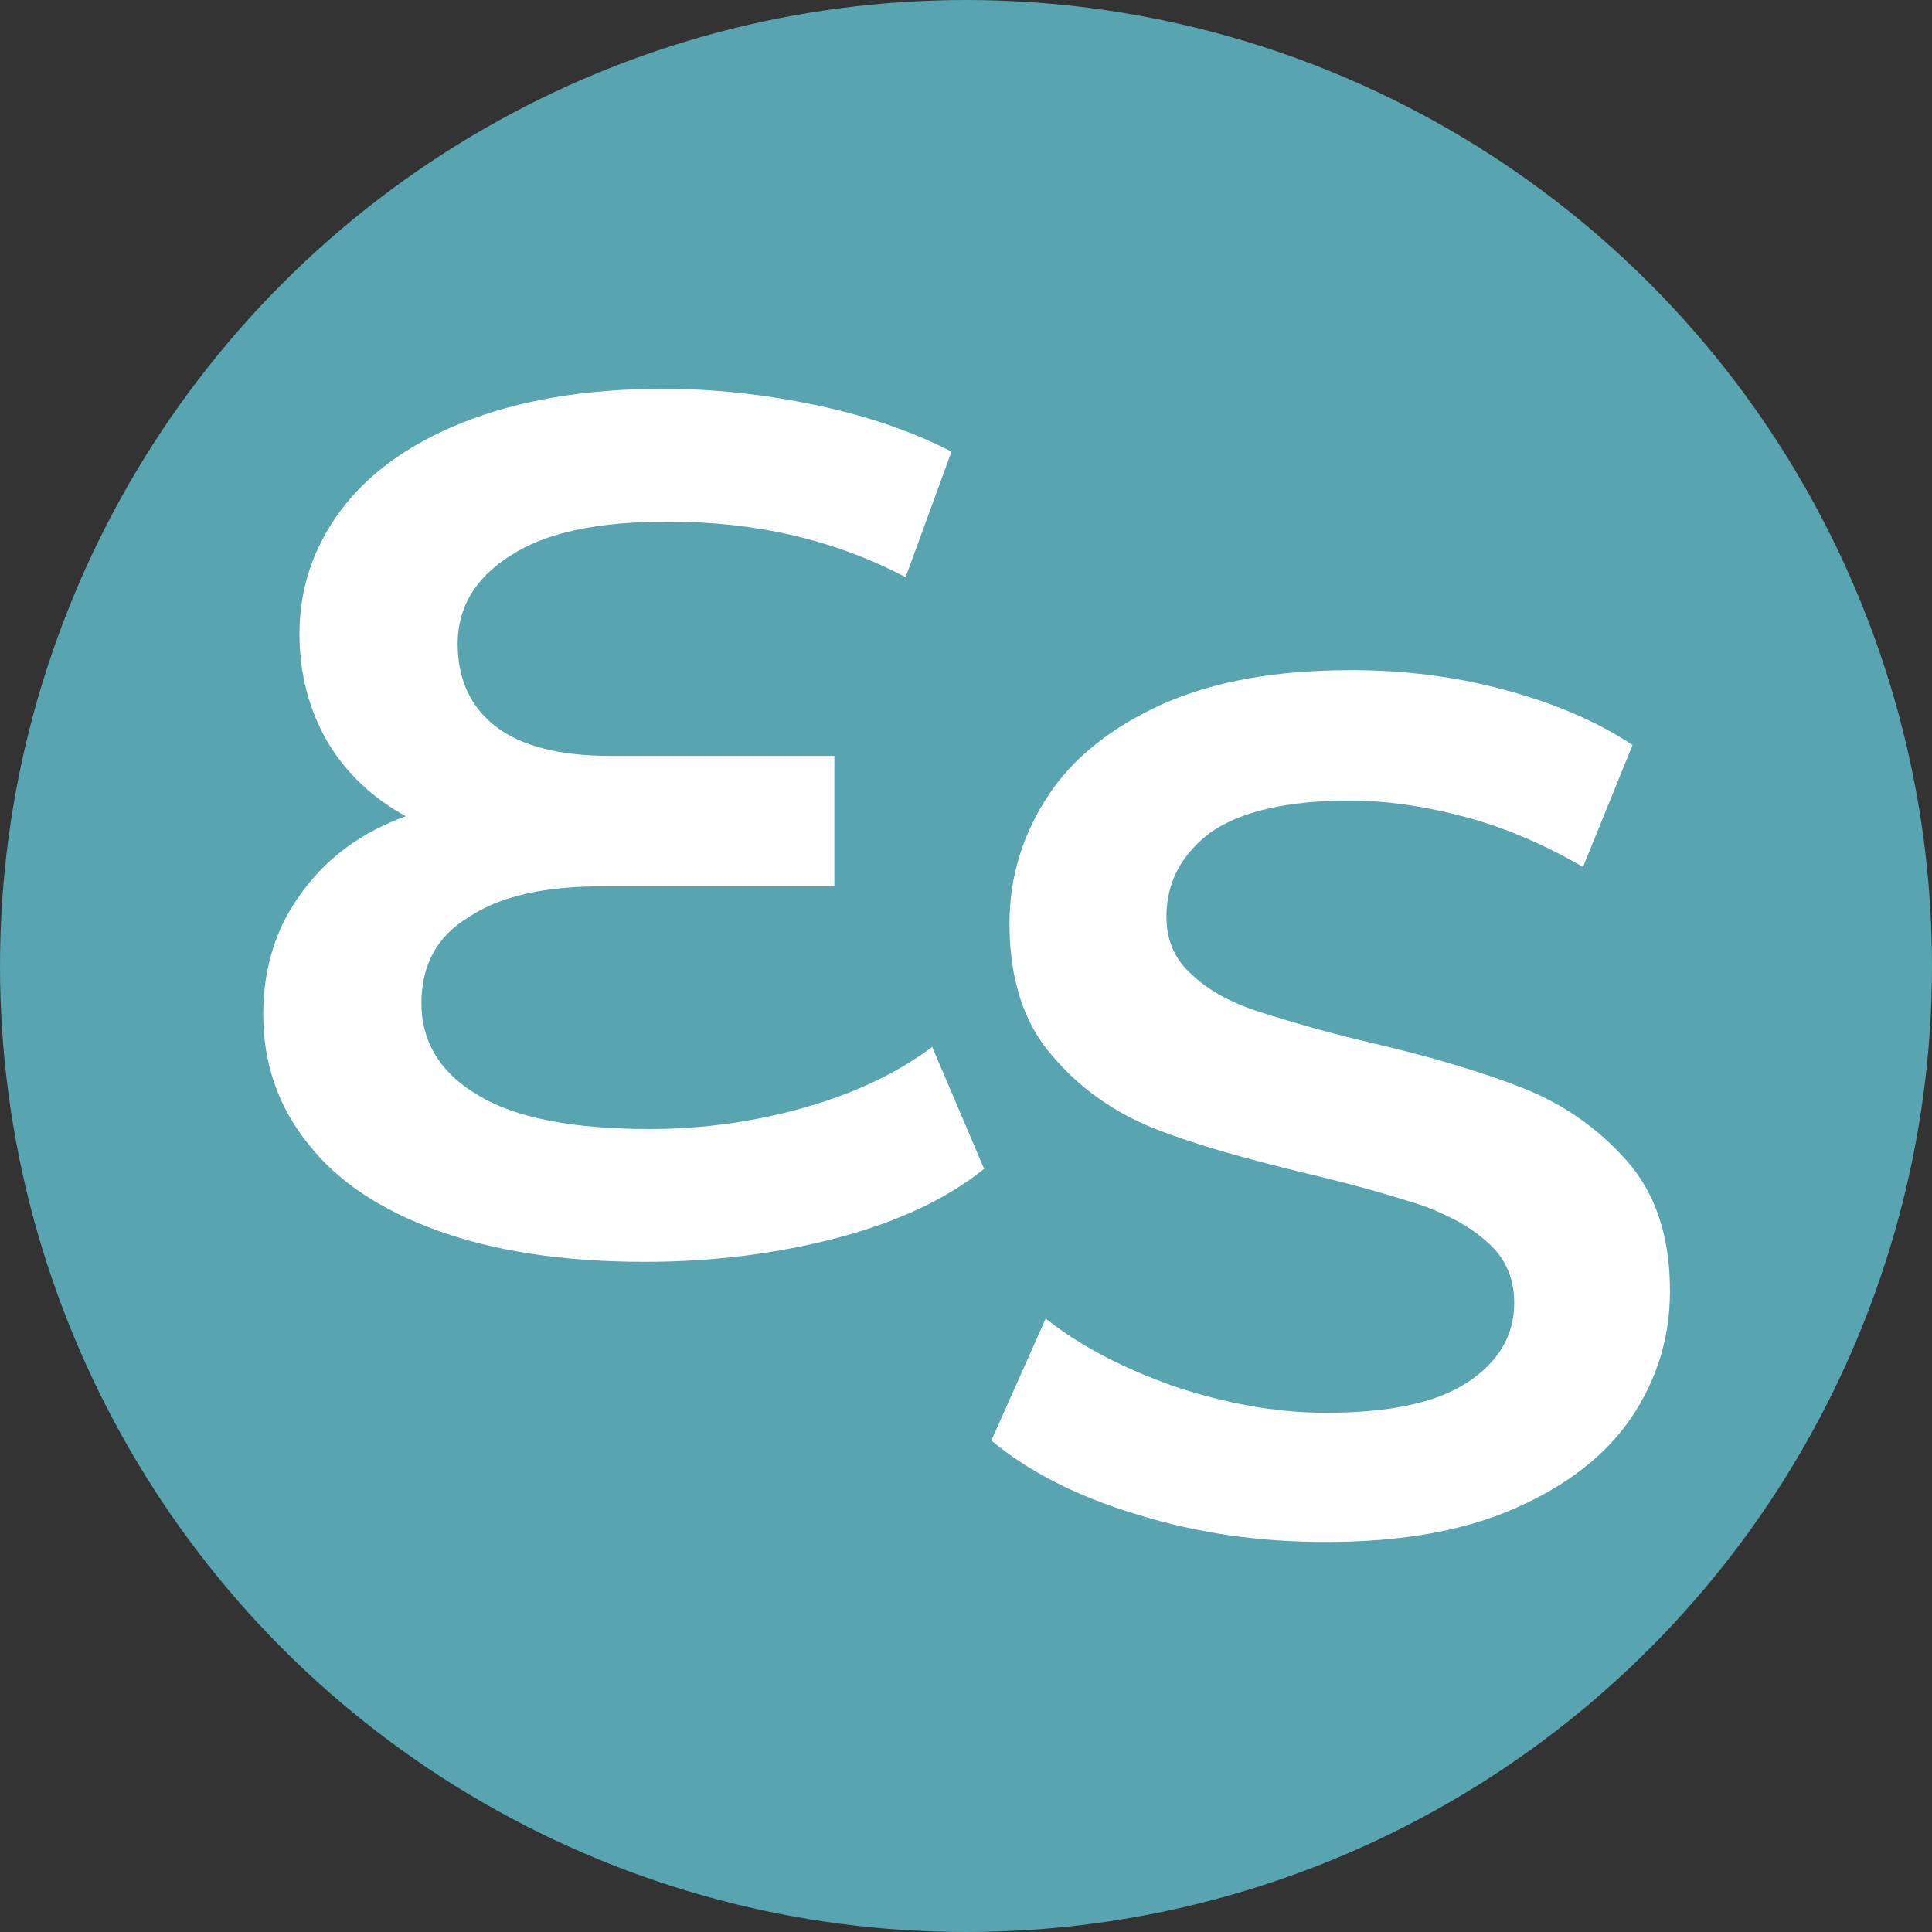
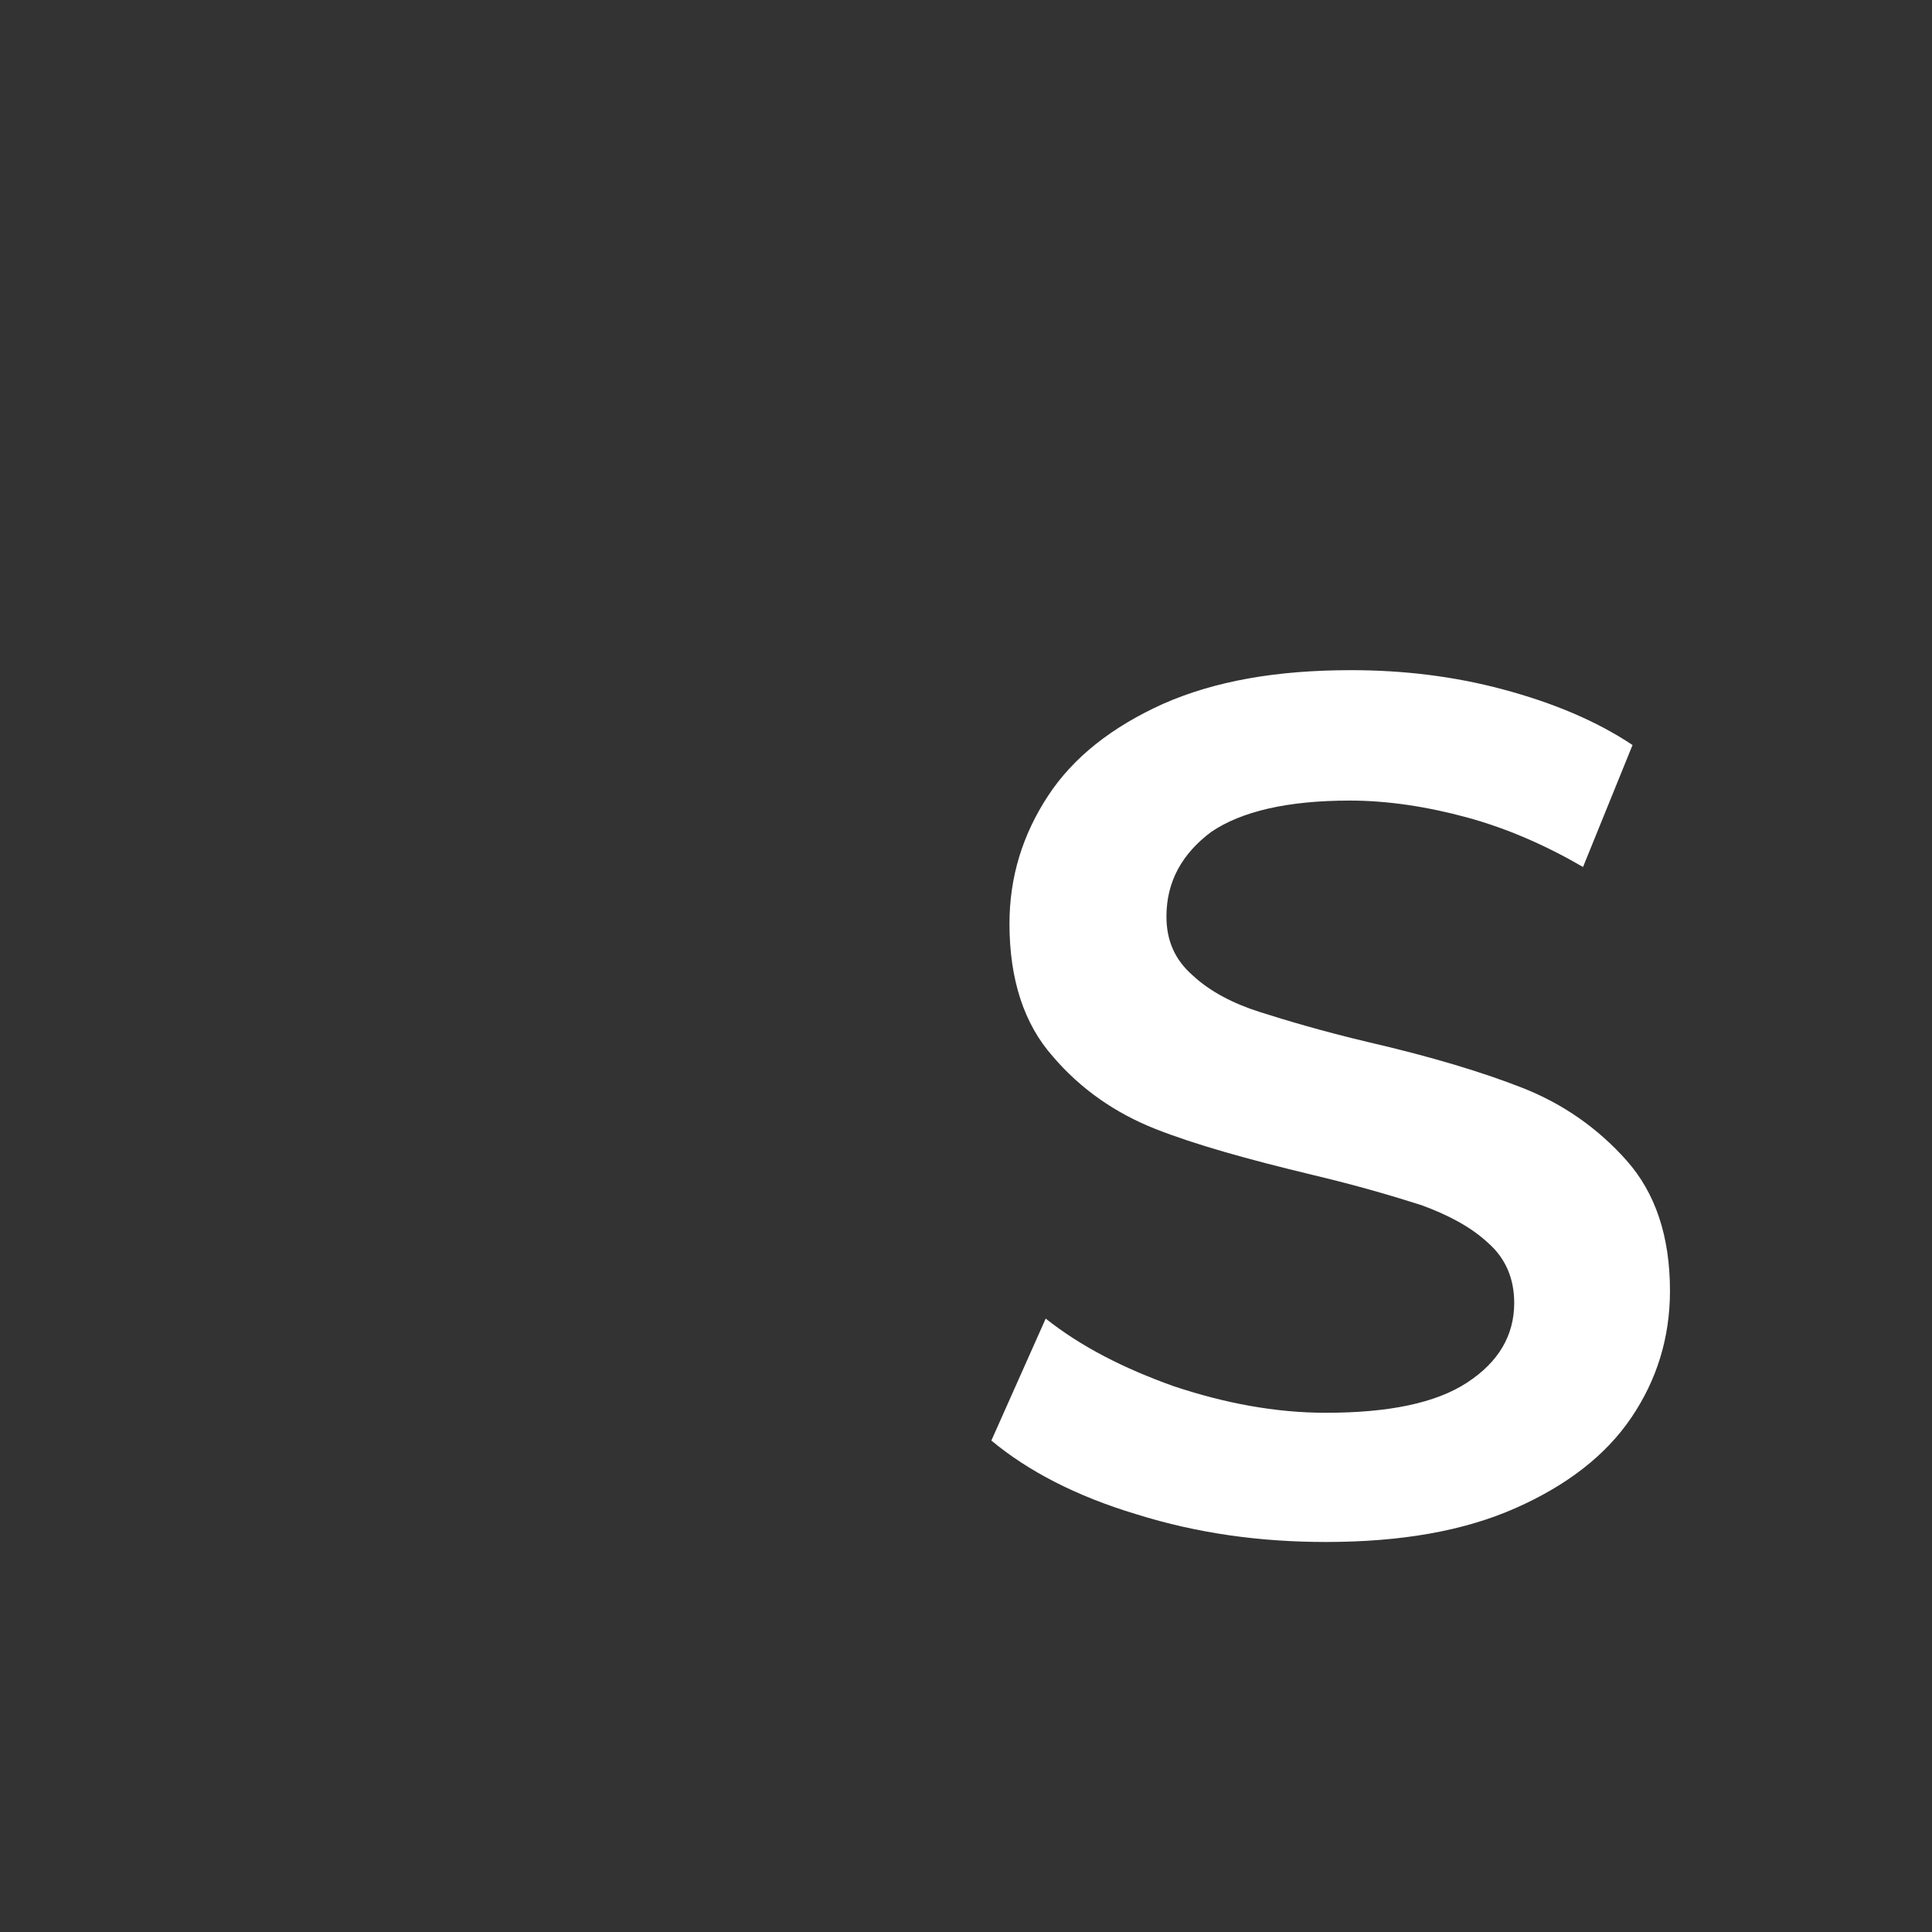
<svg xmlns="http://www.w3.org/2000/svg" version="1.1" id="Layer_1" x="0px" y="0px" viewBox="0 0 16 16" style="enable-background:new 0 0 16 16;" xml:space="preserve">
  <rect x="0" y="0" width="16" height="16" fill="#333333" stroke="none" />
  <style type="text/css">
	.st0{fill:#58A4B0;}
	.st1{fill:#FFFFFF;}
</style>
-   <circle class="st0" cx="8" cy="8" r="8" />
  <g>
-     <path class="st1" d="M8.15,9.68c-0.31,0.25-0.72,0.44-1.21,0.57c-0.49,0.13-1.03,0.2-1.6,0.2c-0.68,0-1.25-0.09-1.72-0.26   c-0.47-0.17-0.83-0.41-1.07-0.72C2.3,9.16,2.18,8.8,2.18,8.4c0-0.39,0.11-0.73,0.32-1.01C2.71,7.1,3,6.89,3.36,6.76   C3.09,6.61,2.87,6.41,2.71,6.14C2.56,5.88,2.48,5.58,2.48,5.25c0-0.37,0.11-0.71,0.34-1.02c0.22-0.3,0.56-0.55,1.01-0.73   c0.45-0.18,1-0.28,1.66-0.28c0.44,0,0.87,0.05,1.29,0.14c0.42,0.09,0.79,0.22,1.1,0.38L7.5,4.78C6.91,4.47,6.26,4.32,5.53,4.32   c-0.58,0-1.01,0.09-1.3,0.28C3.94,4.78,3.79,5.03,3.79,5.33c0,0.3,0.11,0.53,0.32,0.69c0.21,0.16,0.53,0.24,0.94,0.24h1.86v1.08   H4.99c-0.48,0-0.84,0.08-1.1,0.25C3.62,7.75,3.49,7.99,3.49,8.31c0,0.32,0.16,0.58,0.47,0.76c0.31,0.19,0.79,0.28,1.42,0.28   c0.44,0,0.87-0.06,1.29-0.18c0.42-0.12,0.77-0.29,1.05-0.5L8.15,9.68z" />
    <path class="st1" d="M9.41,12.54c-0.5-0.15-0.9-0.36-1.2-0.61l0.45-1.01c0.29,0.23,0.64,0.41,1.06,0.56   c0.42,0.14,0.84,0.22,1.26,0.22c0.52,0,0.91-0.08,1.17-0.25c0.26-0.17,0.39-0.39,0.39-0.66c0-0.2-0.07-0.37-0.22-0.5   c-0.14-0.13-0.33-0.23-0.55-0.31c-0.22-0.07-0.52-0.16-0.9-0.25c-0.54-0.13-0.97-0.25-1.3-0.38c-0.33-0.13-0.62-0.33-0.85-0.6   c-0.24-0.27-0.36-0.64-0.36-1.1c0-0.39,0.11-0.74,0.32-1.06c0.21-0.32,0.53-0.57,0.95-0.76c0.43-0.19,0.94-0.28,1.56-0.28   c0.43,0,0.85,0.05,1.26,0.16c0.41,0.11,0.77,0.26,1.07,0.46l-0.41,1.01c-0.31-0.18-0.63-0.32-0.96-0.41   c-0.33-0.09-0.66-0.14-0.97-0.14c-0.52,0-0.9,0.09-1.15,0.26C9.79,7.07,9.66,7.3,9.66,7.59c0,0.2,0.07,0.36,0.22,0.49   c0.14,0.13,0.33,0.23,0.55,0.3c0.22,0.07,0.52,0.16,0.9,0.25c0.52,0.12,0.95,0.25,1.28,0.38c0.33,0.13,0.62,0.33,0.86,0.6   c0.24,0.27,0.36,0.63,0.36,1.08c0,0.39-0.11,0.74-0.32,1.05c-0.21,0.31-0.53,0.56-0.96,0.75c-0.43,0.19-0.95,0.28-1.57,0.28   C10.44,12.77,9.92,12.7,9.41,12.54z" />
  </g>
</svg>